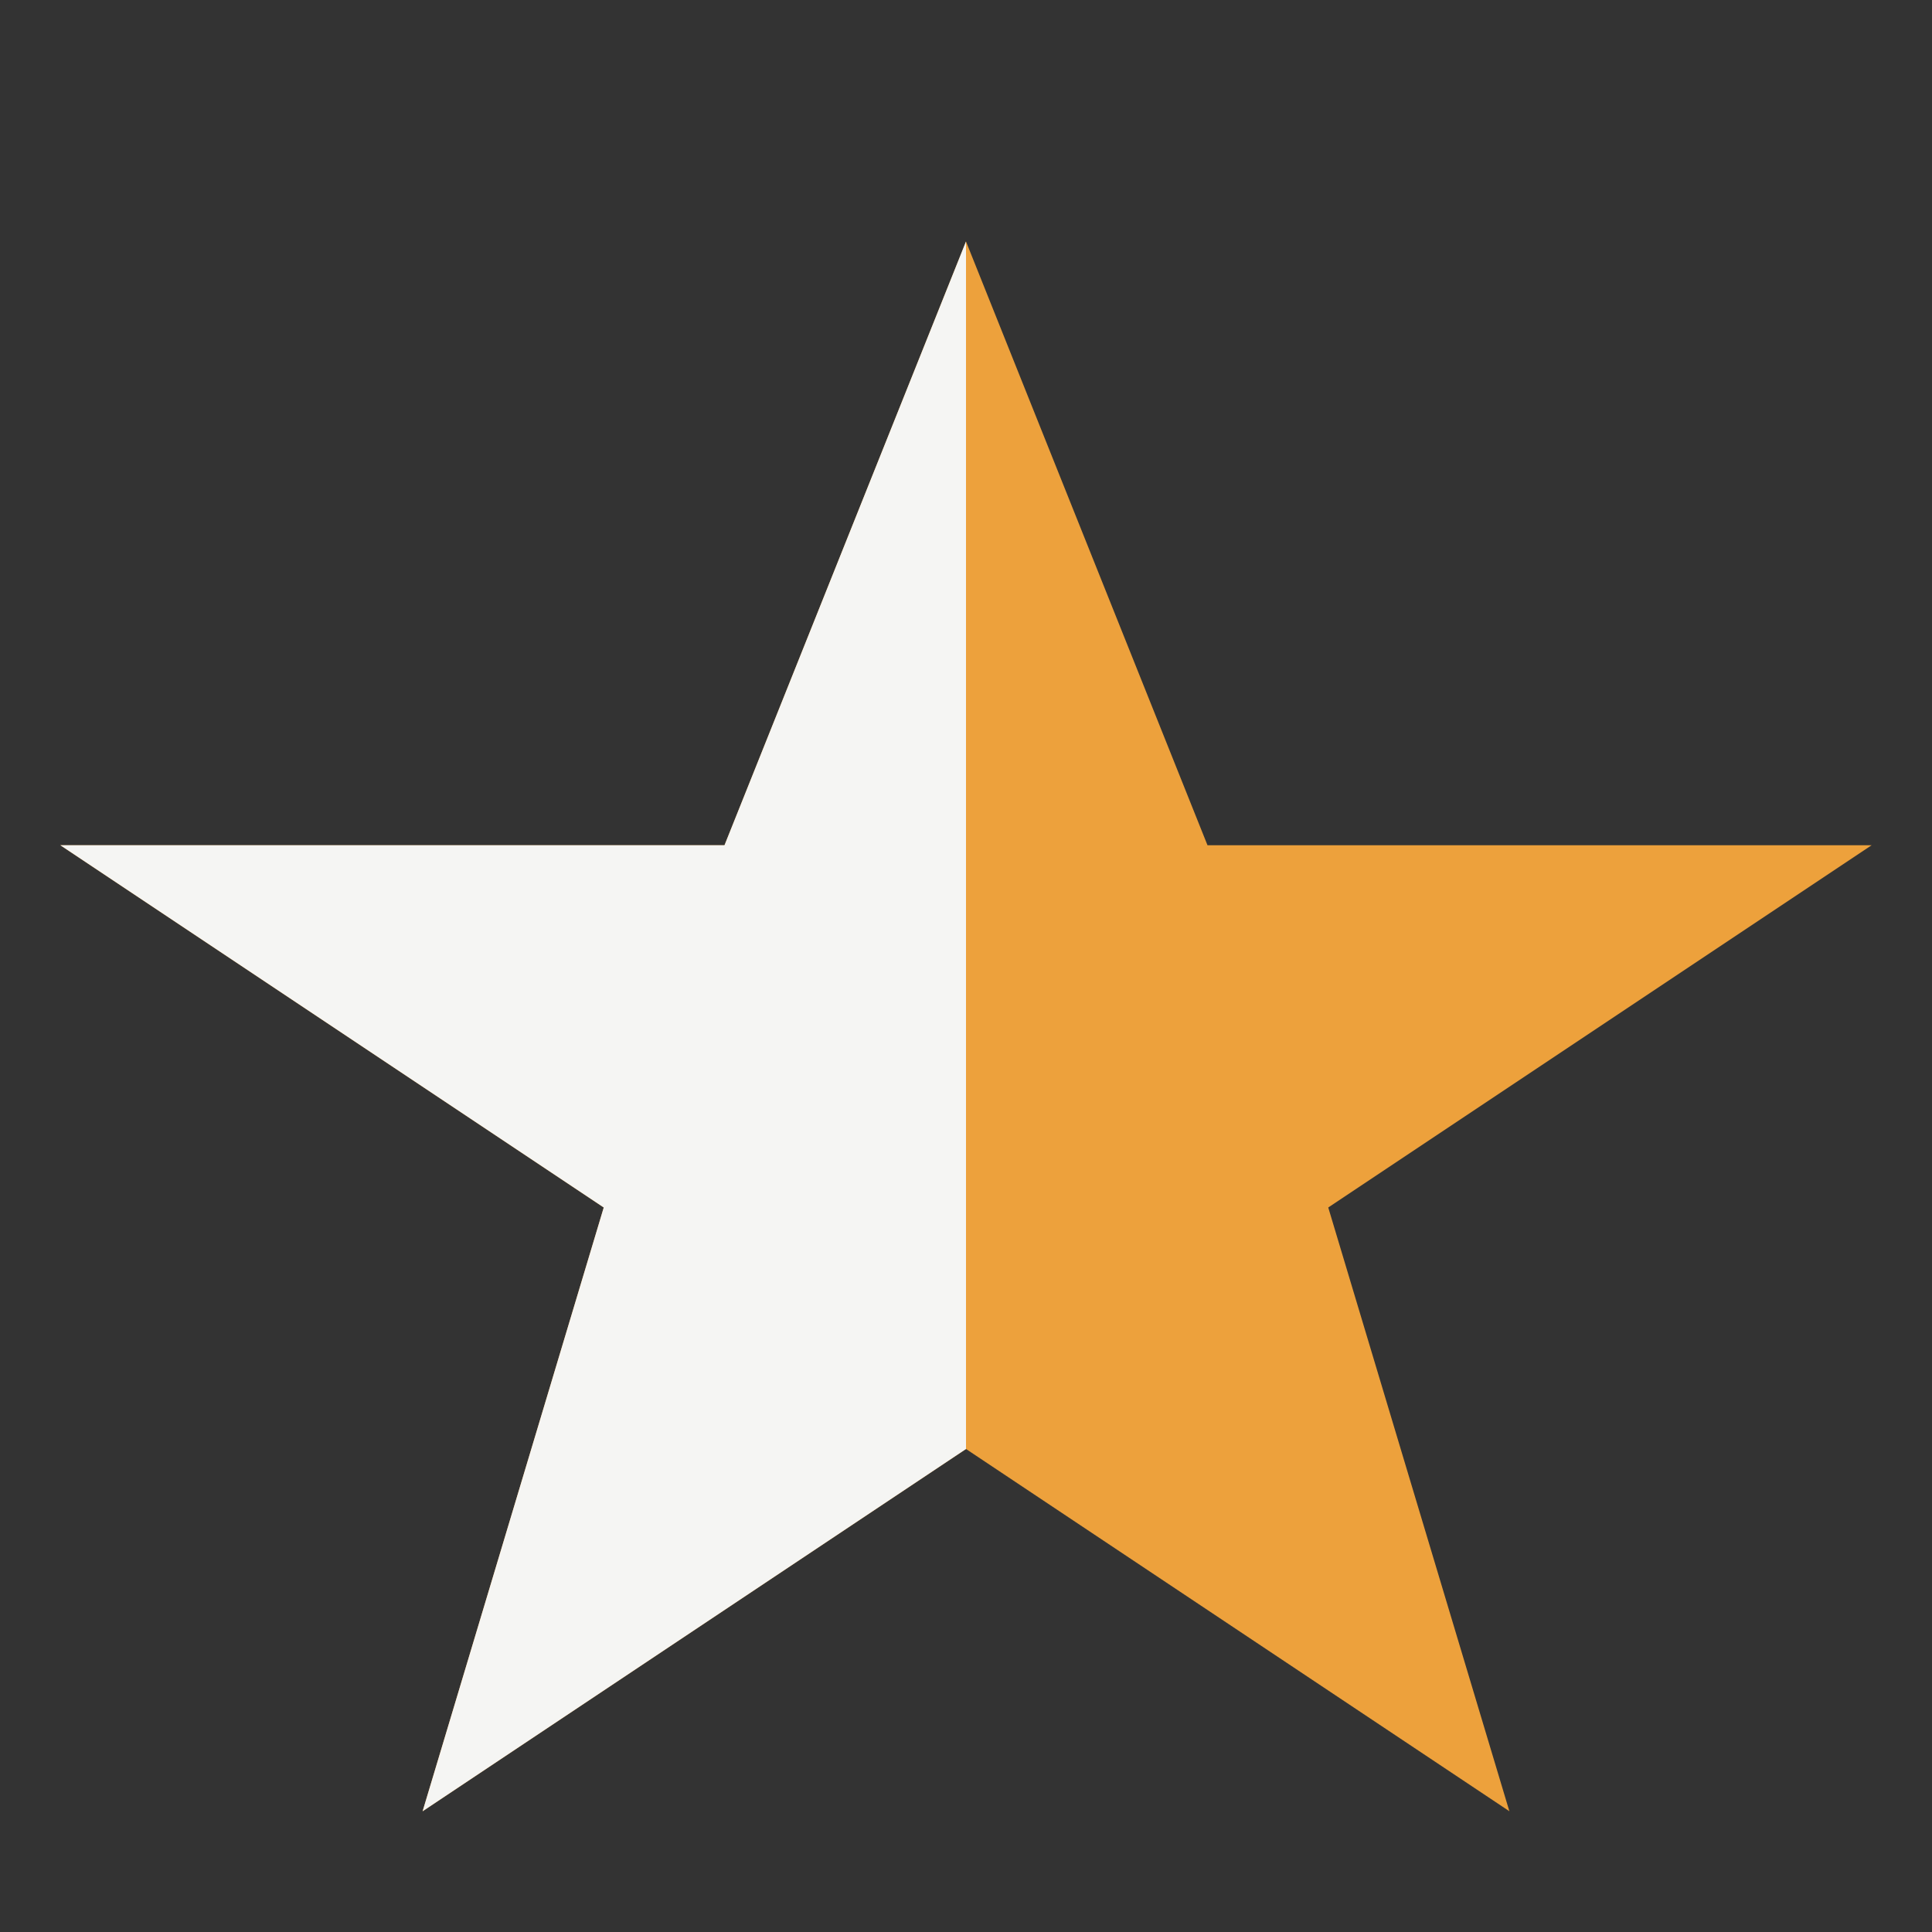
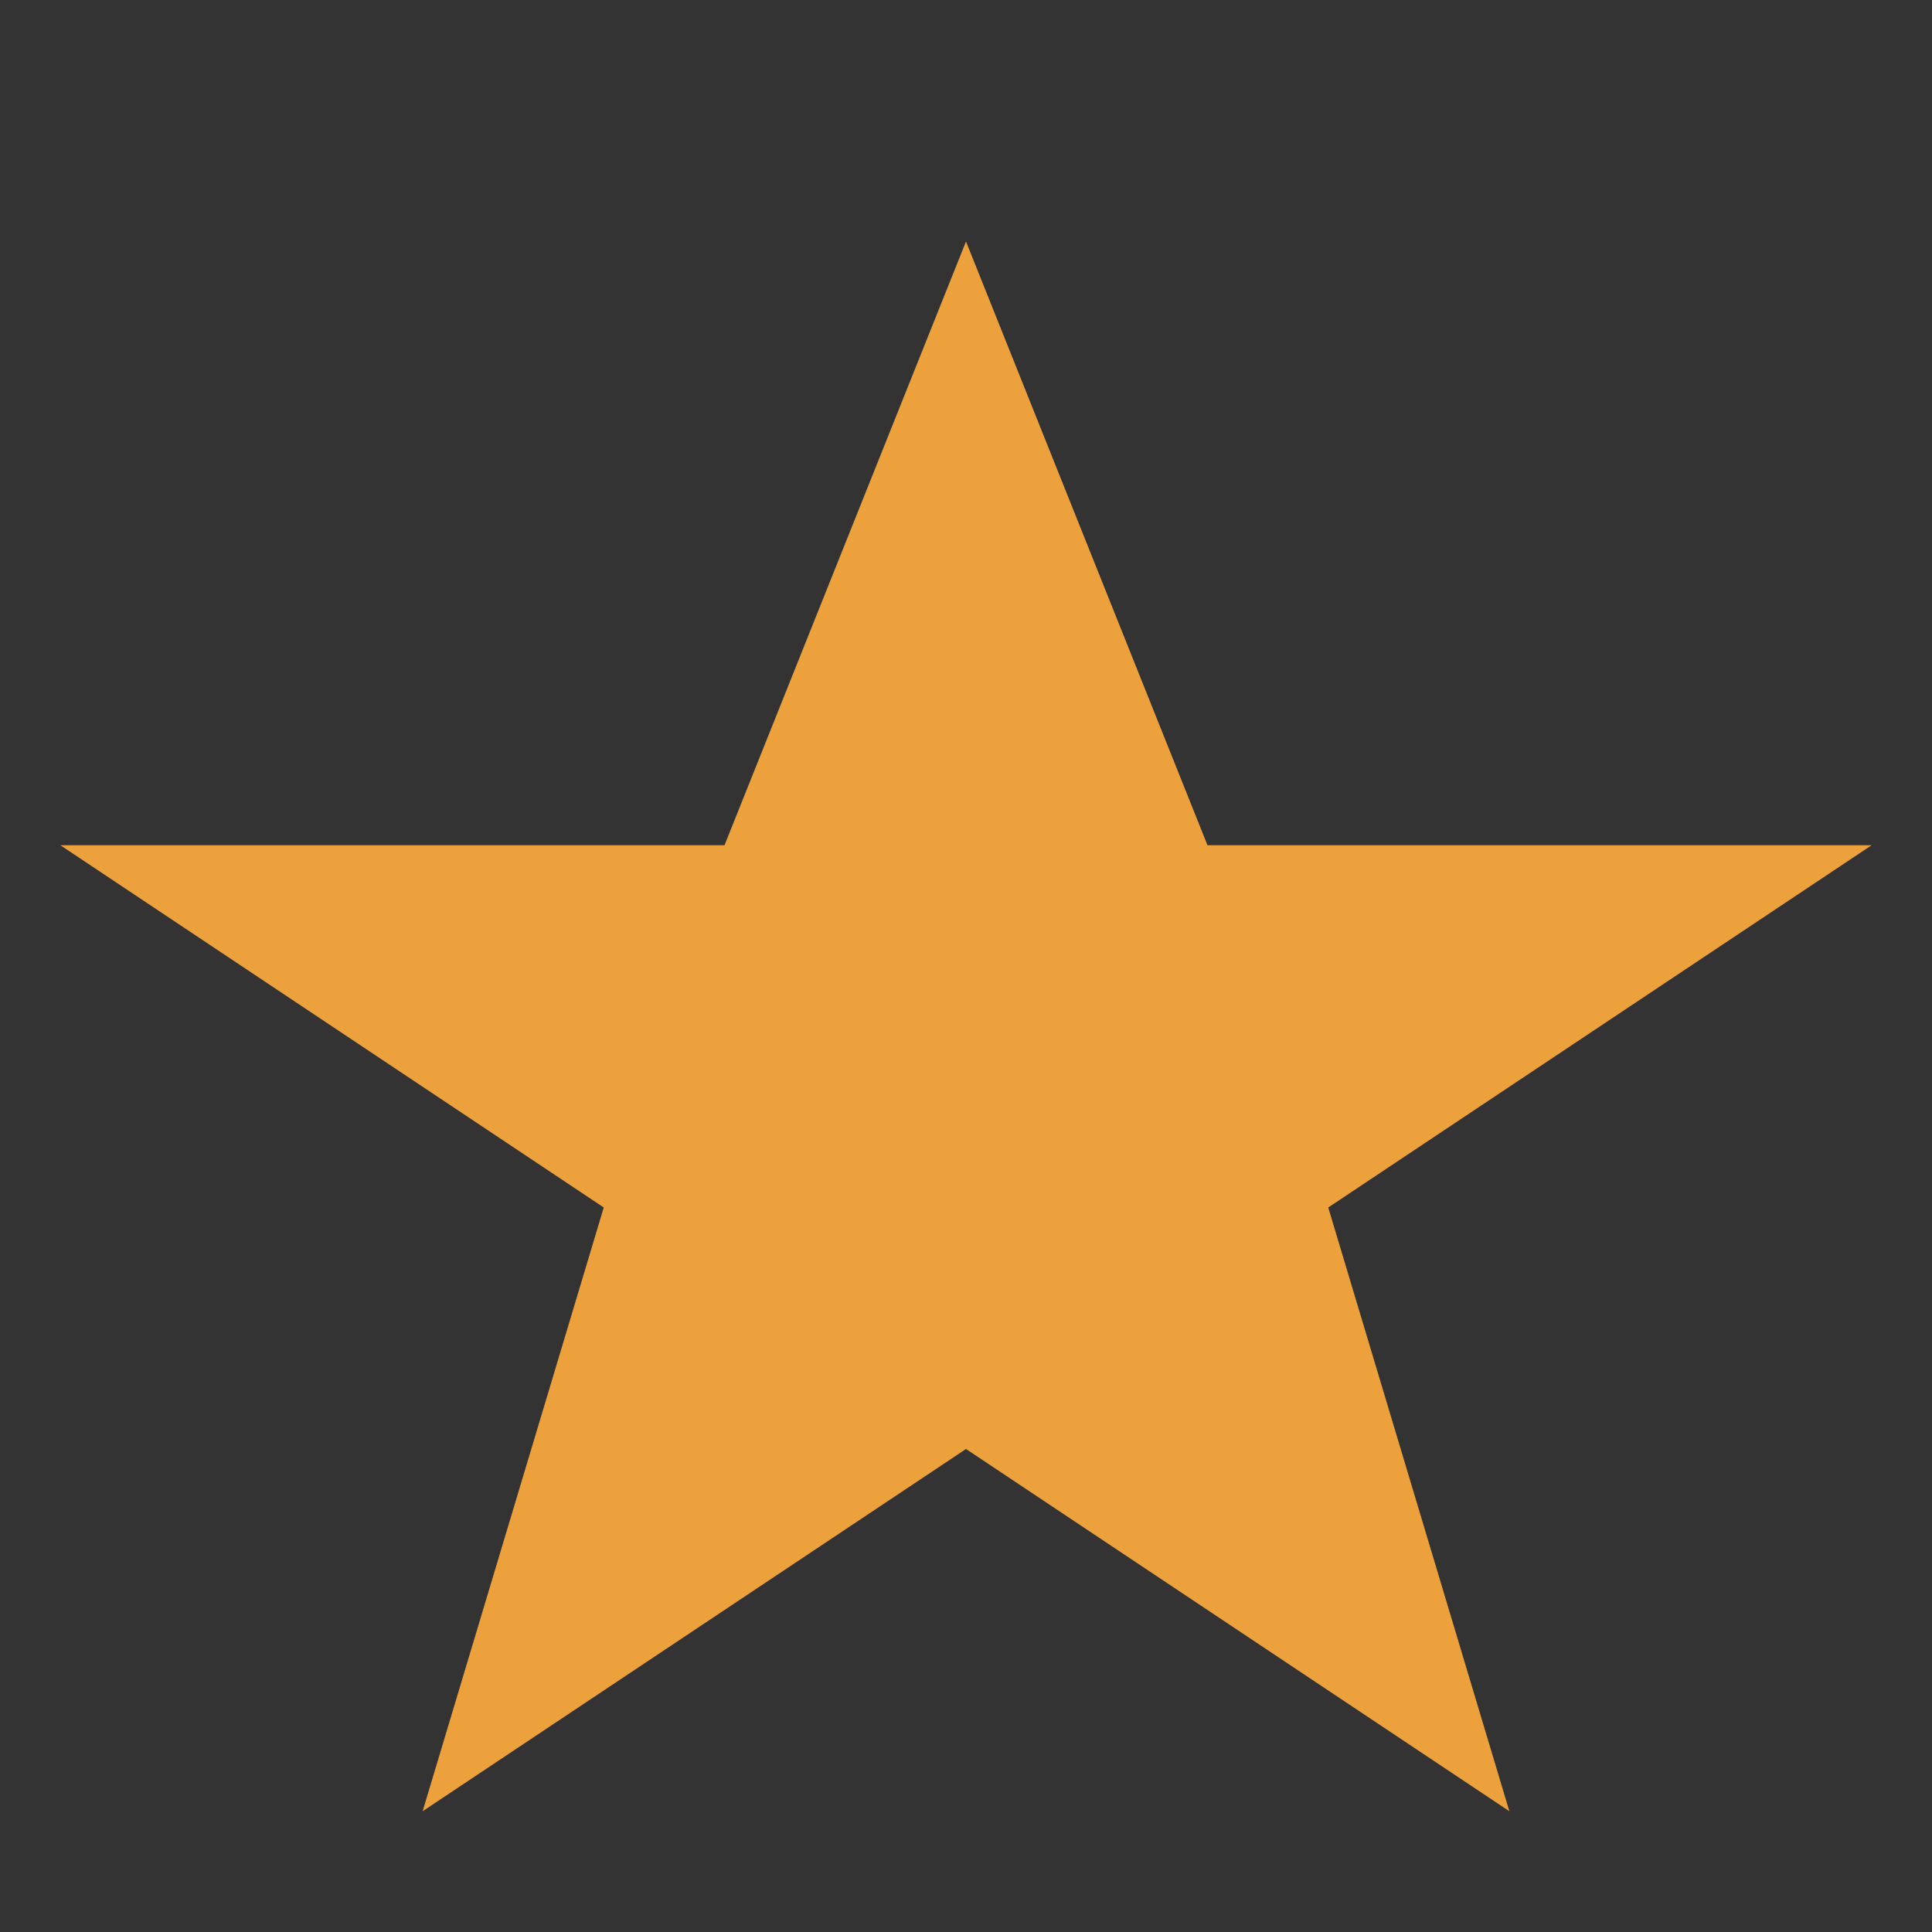
<svg xmlns="http://www.w3.org/2000/svg" width="32" height="32" viewBox="0 0 32 32">
  <rect x="0" y="0" width="32" height="32" fill="#333333" stroke="none" />
  <clipPath id="a">
    <rect x="0" y="0" width="16" height="32" />
  </clipPath>
  <polygon points="16,4 20,14 31,14 22,20 25,30 16,24 7,30 10,20 1,14 12,14" fill="#EDA13C" />
-   <polygon points="16,4 20,14 31,14 22,20 25,30 16,24 7,30 10,20 1,14 12,14" fill="#F5F5F3" clip-path="url(#a)" />
</svg>